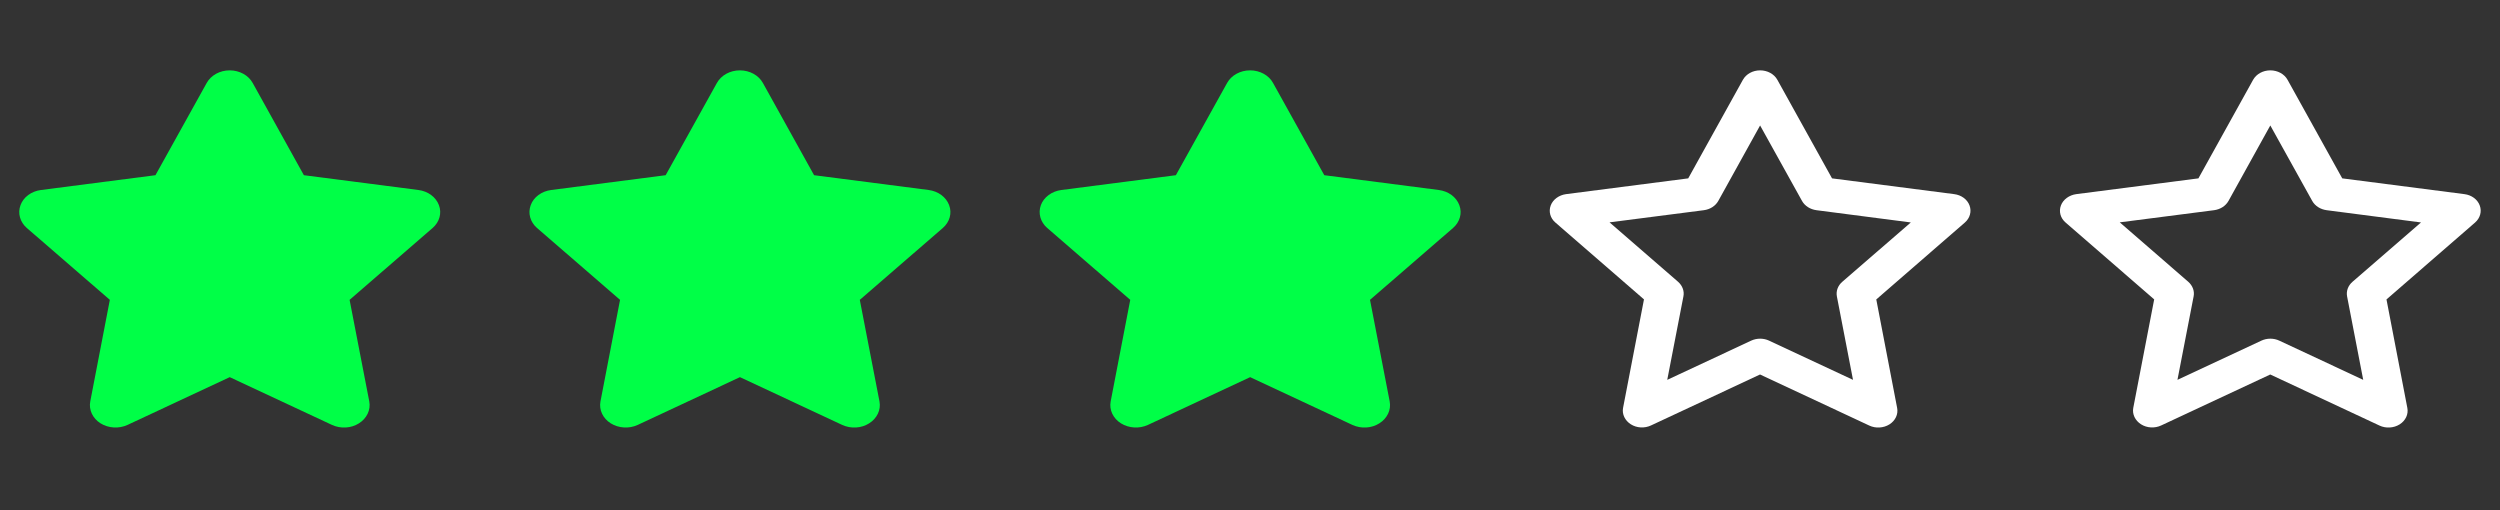
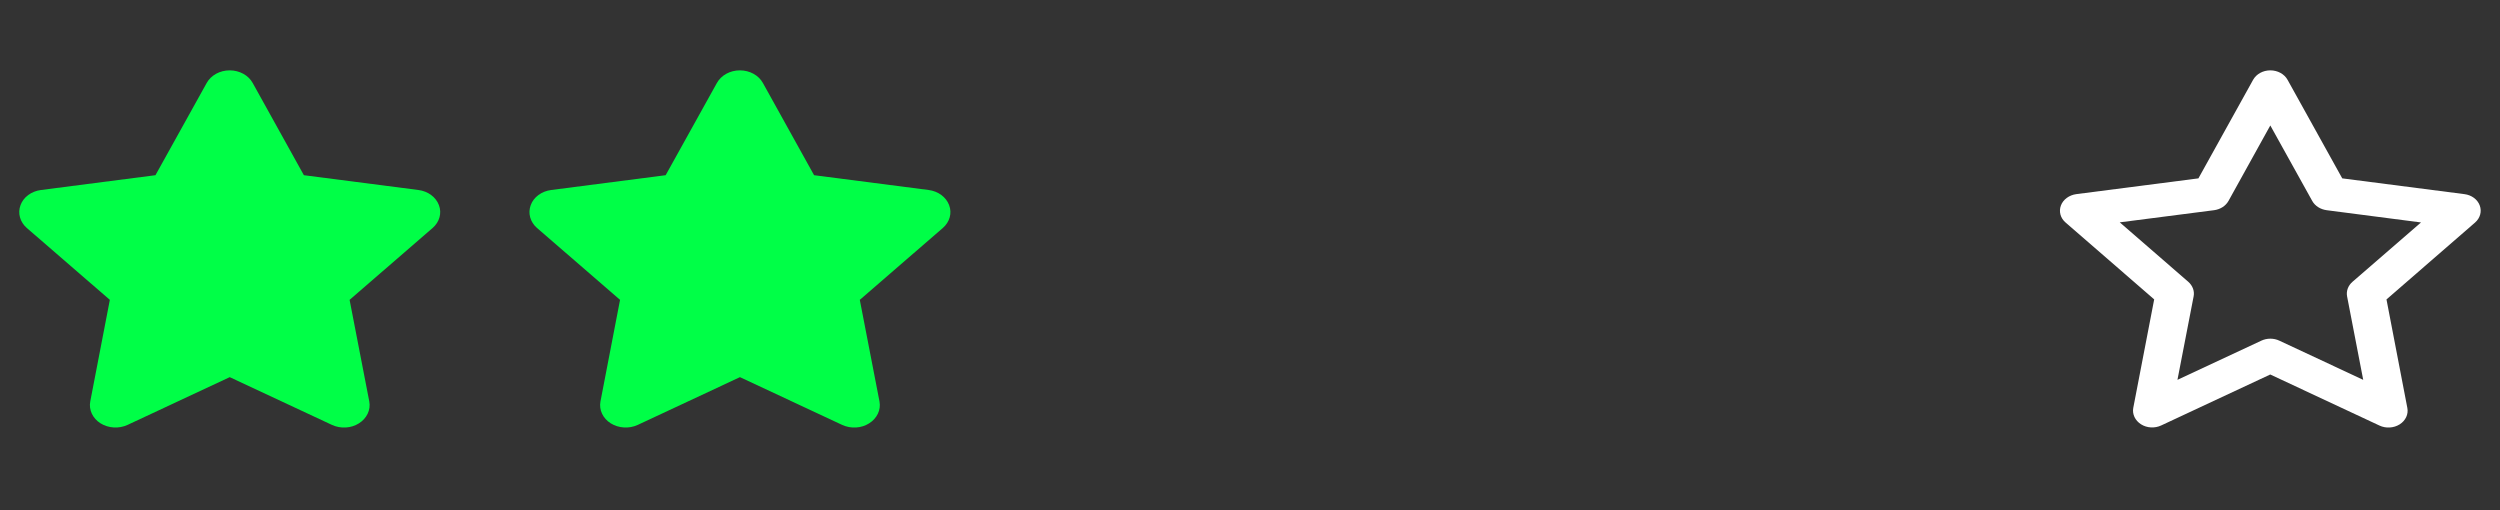
<svg xmlns="http://www.w3.org/2000/svg" width="49" height="10" viewBox="0 0 49 10" fill="none">
  <rect x="0" y="0" width="49" height="10" fill="#333333" stroke="none" />
  <g clip-path="url(#clip0_23_105)">
    <path d="M4.952 1.625C4.869 1.475 4.694 1.379 4.502 1.379C4.309 1.379 4.136 1.475 4.052 1.625L3.047 3.434L0.803 3.724C0.616 3.748 0.459 3.863 0.402 4.021C0.344 4.178 0.391 4.351 0.525 4.468L2.153 5.877L1.769 7.869C1.738 8.033 1.816 8.2 1.97 8.297C2.125 8.394 2.33 8.406 2.498 8.329L4.503 7.392L6.508 8.329C6.677 8.406 6.881 8.396 7.036 8.297C7.191 8.199 7.269 8.033 7.238 7.869L6.852 5.877L8.48 4.468C8.614 4.351 8.663 4.178 8.603 4.021C8.544 3.863 8.389 3.748 8.202 3.724L5.956 3.434L4.952 1.625Z" fill="#00FF47" />
  </g>
  <g clip-path="url(#clip1_23_105)">
    <path d="M14.952 1.625C14.869 1.475 14.694 1.379 14.502 1.379C14.309 1.379 14.136 1.475 14.052 1.625L13.047 3.434L10.803 3.724C10.616 3.748 10.459 3.863 10.402 4.021C10.344 4.178 10.391 4.351 10.525 4.468L12.153 5.877L11.769 7.869C11.738 8.033 11.816 8.2 11.97 8.297C12.125 8.394 12.33 8.406 12.498 8.329L14.503 7.392L16.508 8.329C16.677 8.406 16.881 8.396 17.036 8.297C17.191 8.199 17.269 8.033 17.238 7.869L16.852 5.877L18.48 4.468C18.614 4.351 18.663 4.178 18.603 4.021C18.544 3.863 18.389 3.748 18.202 3.724L15.956 3.434L14.952 1.625Z" fill="#00FF47" />
  </g>
  <g clip-path="url(#clip2_23_105)">
-     <path d="M24.951 1.625C24.869 1.475 24.694 1.379 24.502 1.379C24.309 1.379 24.136 1.475 24.052 1.625L23.047 3.434L20.803 3.724C20.616 3.748 20.459 3.863 20.401 4.021C20.344 4.178 20.391 4.351 20.525 4.468L22.153 5.877L21.769 7.869C21.738 8.033 21.816 8.2 21.97 8.297C22.125 8.394 22.33 8.406 22.498 8.329L24.503 7.392L26.508 8.329C26.677 8.406 26.881 8.396 27.036 8.297C27.191 8.199 27.269 8.033 27.238 7.869L26.852 5.877L28.48 4.468C28.614 4.351 28.663 4.178 28.603 4.021C28.544 3.863 28.389 3.748 28.201 3.724L25.956 3.434L24.951 1.625Z" fill="#00FF47" />
-   </g>
+     </g>
  <g clip-path="url(#clip3_23_105)">
-     <path d="M34.498 1.379C34.642 1.379 34.773 1.45 34.836 1.564L35.908 3.496L38.302 3.805C38.442 3.822 38.559 3.908 38.603 4.027C38.647 4.146 38.611 4.275 38.511 4.362L36.775 5.869L37.184 7.996C37.208 8.119 37.15 8.244 37.033 8.318C36.916 8.391 36.763 8.4 36.638 8.341L34.497 7.34L32.359 8.339C32.233 8.398 32.08 8.39 31.964 8.316C31.848 8.242 31.789 8.118 31.812 7.995L32.222 5.868L30.486 4.362C30.384 4.275 30.35 4.145 30.394 4.027C30.438 3.91 30.555 3.824 30.695 3.805L33.089 3.496L34.161 1.564C34.225 1.45 34.355 1.379 34.498 1.379ZM34.498 2.459L33.678 3.939C33.623 4.036 33.519 4.104 33.395 4.12L31.547 4.358L32.889 5.522C32.975 5.597 33.016 5.704 32.995 5.809L32.678 7.445L34.322 6.677C34.433 6.625 34.566 6.625 34.675 6.677L36.319 7.445L36.003 5.81C35.983 5.705 36.022 5.598 36.109 5.523L37.452 4.36L35.603 4.12C35.481 4.104 35.375 4.037 35.32 3.939L34.498 2.459Z" fill="white" />
-   </g>
+     </g>
  <g clip-path="url(#clip4_23_105)">
    <path d="M44.498 1.379C44.642 1.379 44.773 1.45 44.836 1.564L45.908 3.496L48.302 3.805C48.442 3.822 48.559 3.908 48.603 4.027C48.647 4.146 48.611 4.275 48.511 4.362L46.775 5.869L47.184 7.996C47.208 8.119 47.15 8.244 47.033 8.318C46.916 8.391 46.763 8.4 46.638 8.341L44.497 7.34L42.359 8.339C42.233 8.398 42.08 8.39 41.964 8.316C41.848 8.242 41.789 8.118 41.812 7.995L42.222 5.868L40.486 4.362C40.384 4.275 40.35 4.145 40.394 4.027C40.438 3.91 40.555 3.824 40.695 3.805L43.089 3.496L44.161 1.564C44.225 1.45 44.355 1.379 44.498 1.379ZM44.498 2.459L43.678 3.939C43.623 4.036 43.519 4.104 43.395 4.12L41.547 4.358L42.889 5.522C42.975 5.597 43.016 5.704 42.995 5.809L42.678 7.445L44.322 6.677C44.433 6.625 44.566 6.625 44.675 6.677L46.319 7.445L46.003 5.81C45.983 5.705 46.022 5.598 46.109 5.523L47.452 4.36L45.603 4.12C45.481 4.104 45.375 4.037 45.32 3.939L44.498 2.459Z" fill="white" />
  </g>
  <defs>
    <clipPath id="clip0_23_105">
      <rect width="9" height="7" fill="white" transform="translate(0 1.379)" />
    </clipPath>
    <clipPath id="clip1_23_105">
      <rect width="9" height="7" fill="white" transform="translate(10 1.379)" />
    </clipPath>
    <clipPath id="clip2_23_105">
      <rect width="9" height="7" fill="white" transform="translate(20 1.379)" />
    </clipPath>
    <clipPath id="clip3_23_105">
-       <rect width="9" height="7" fill="white" transform="translate(30 1.379)" />
-     </clipPath>
+       </clipPath>
    <clipPath id="clip4_23_105">
      <rect width="9" height="7" fill="white" transform="translate(40 1.379)" />
    </clipPath>
  </defs>
</svg>